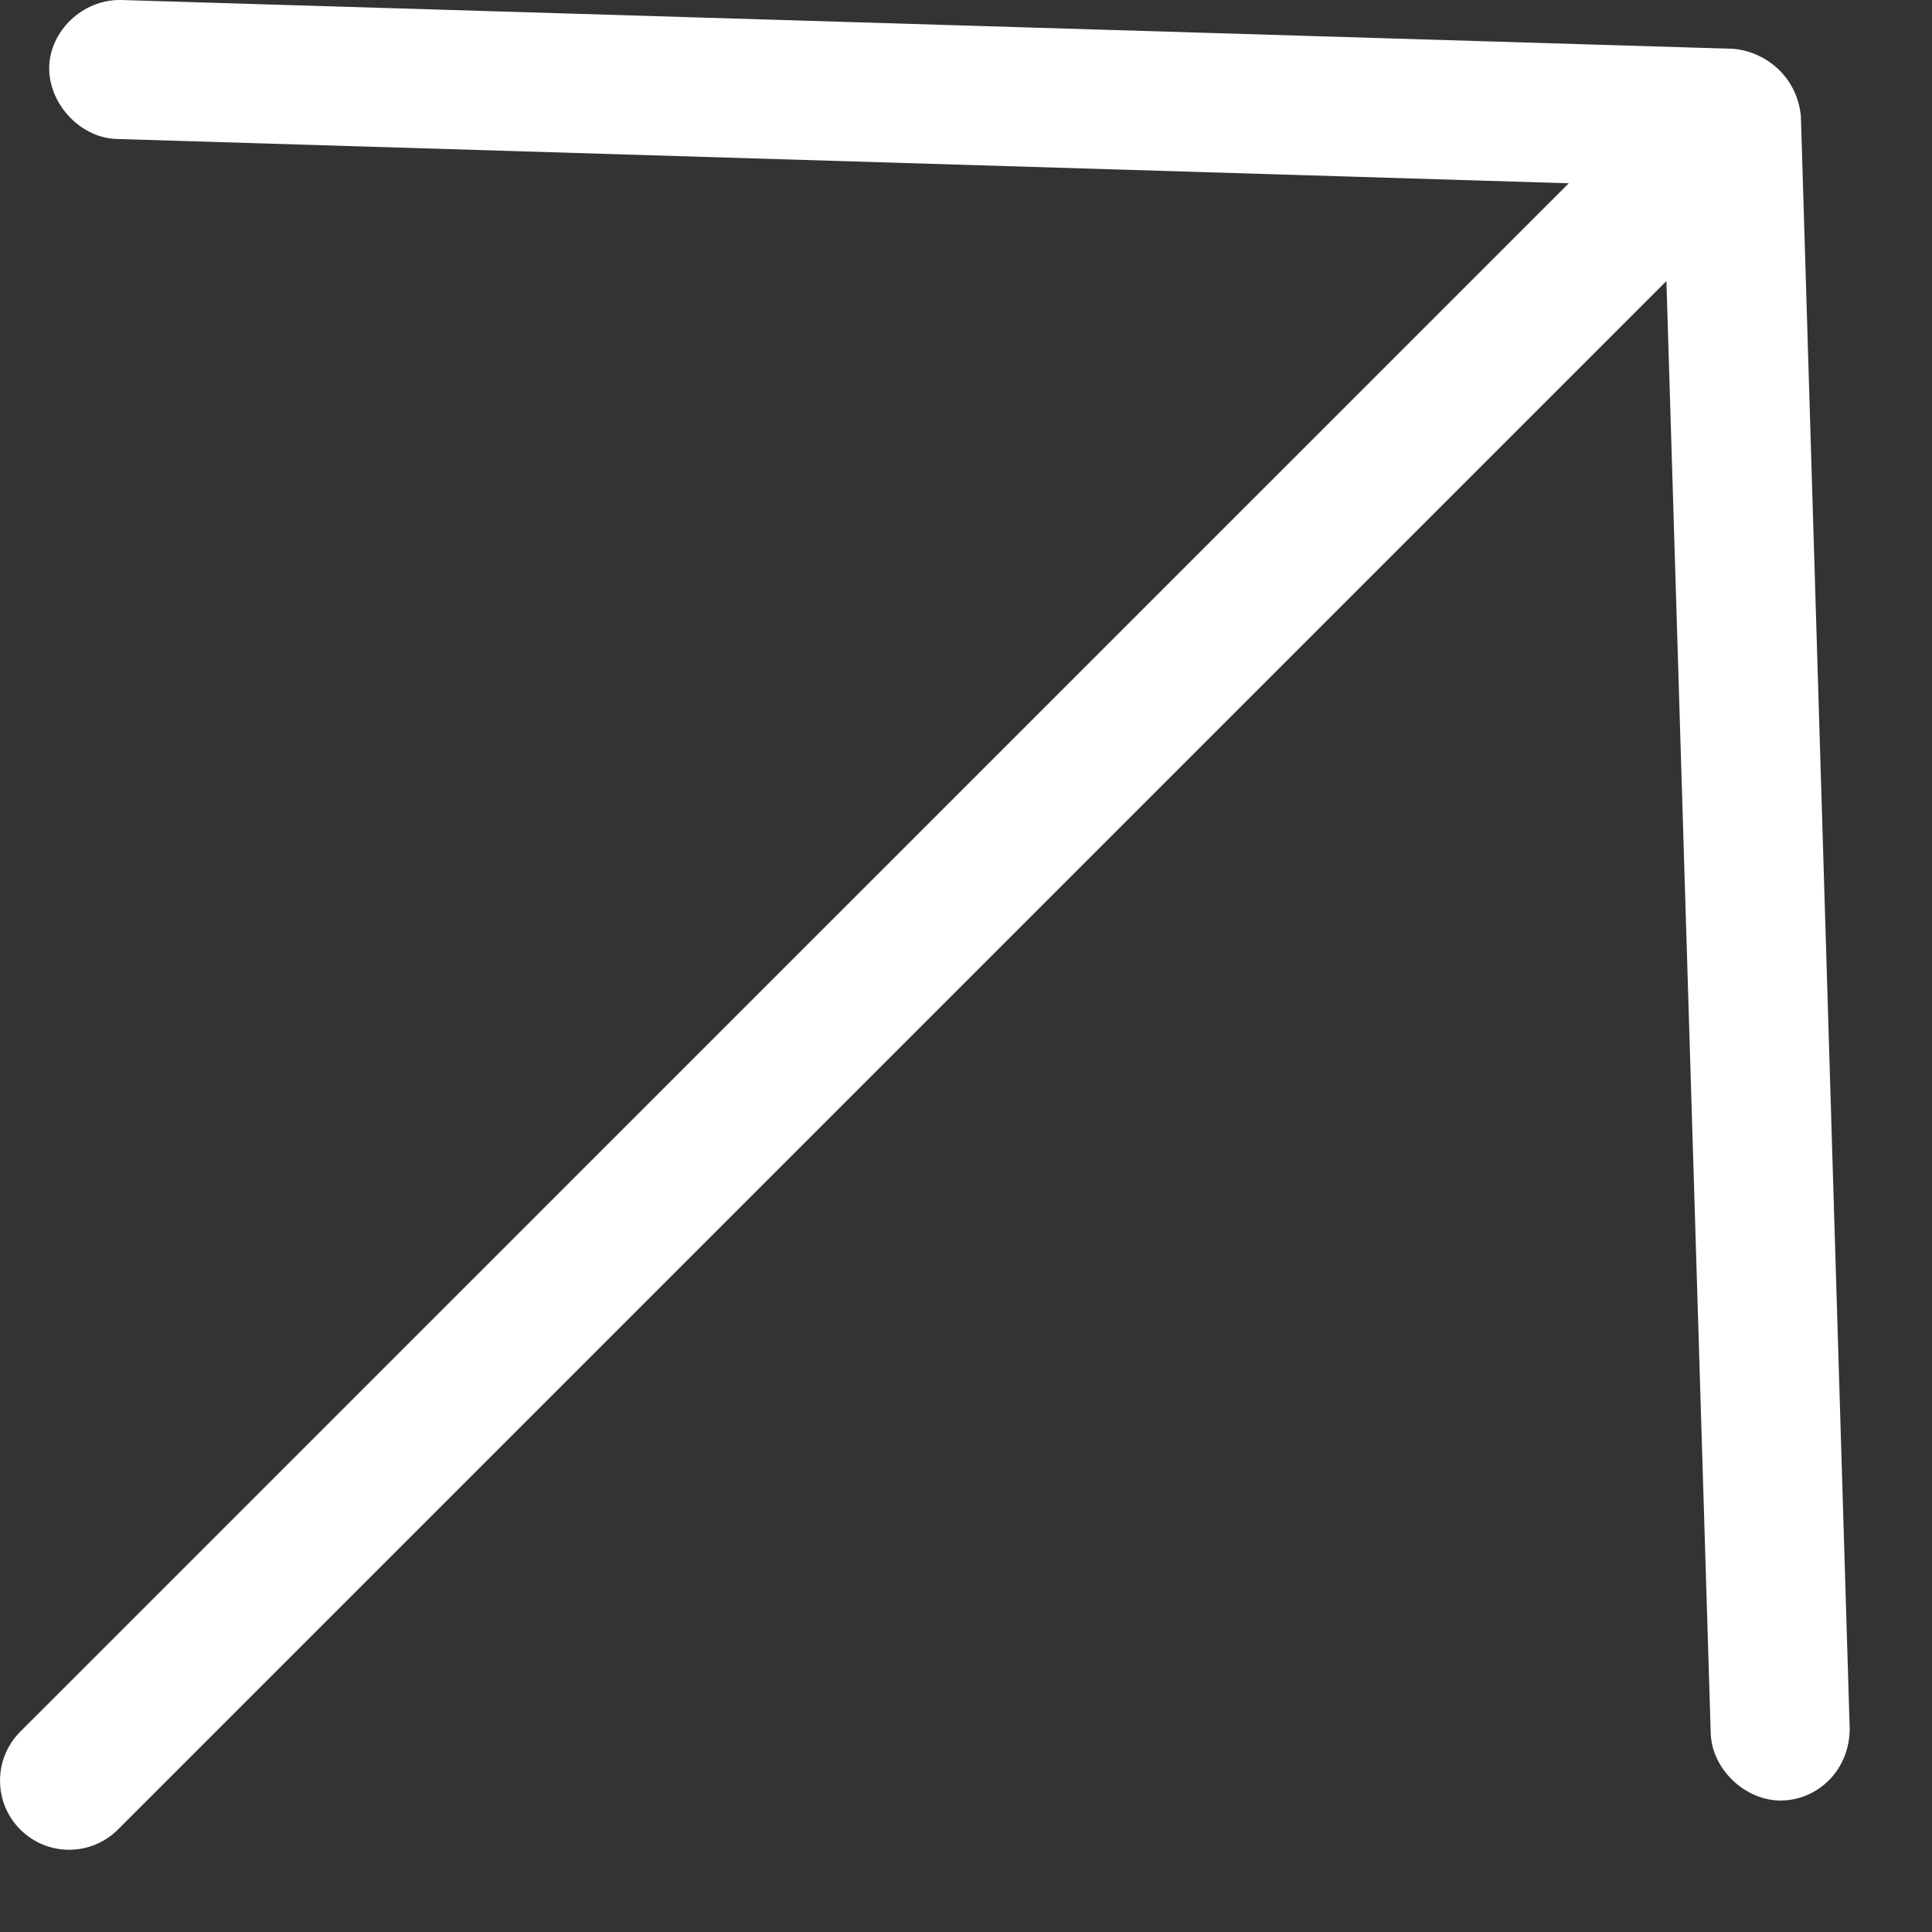
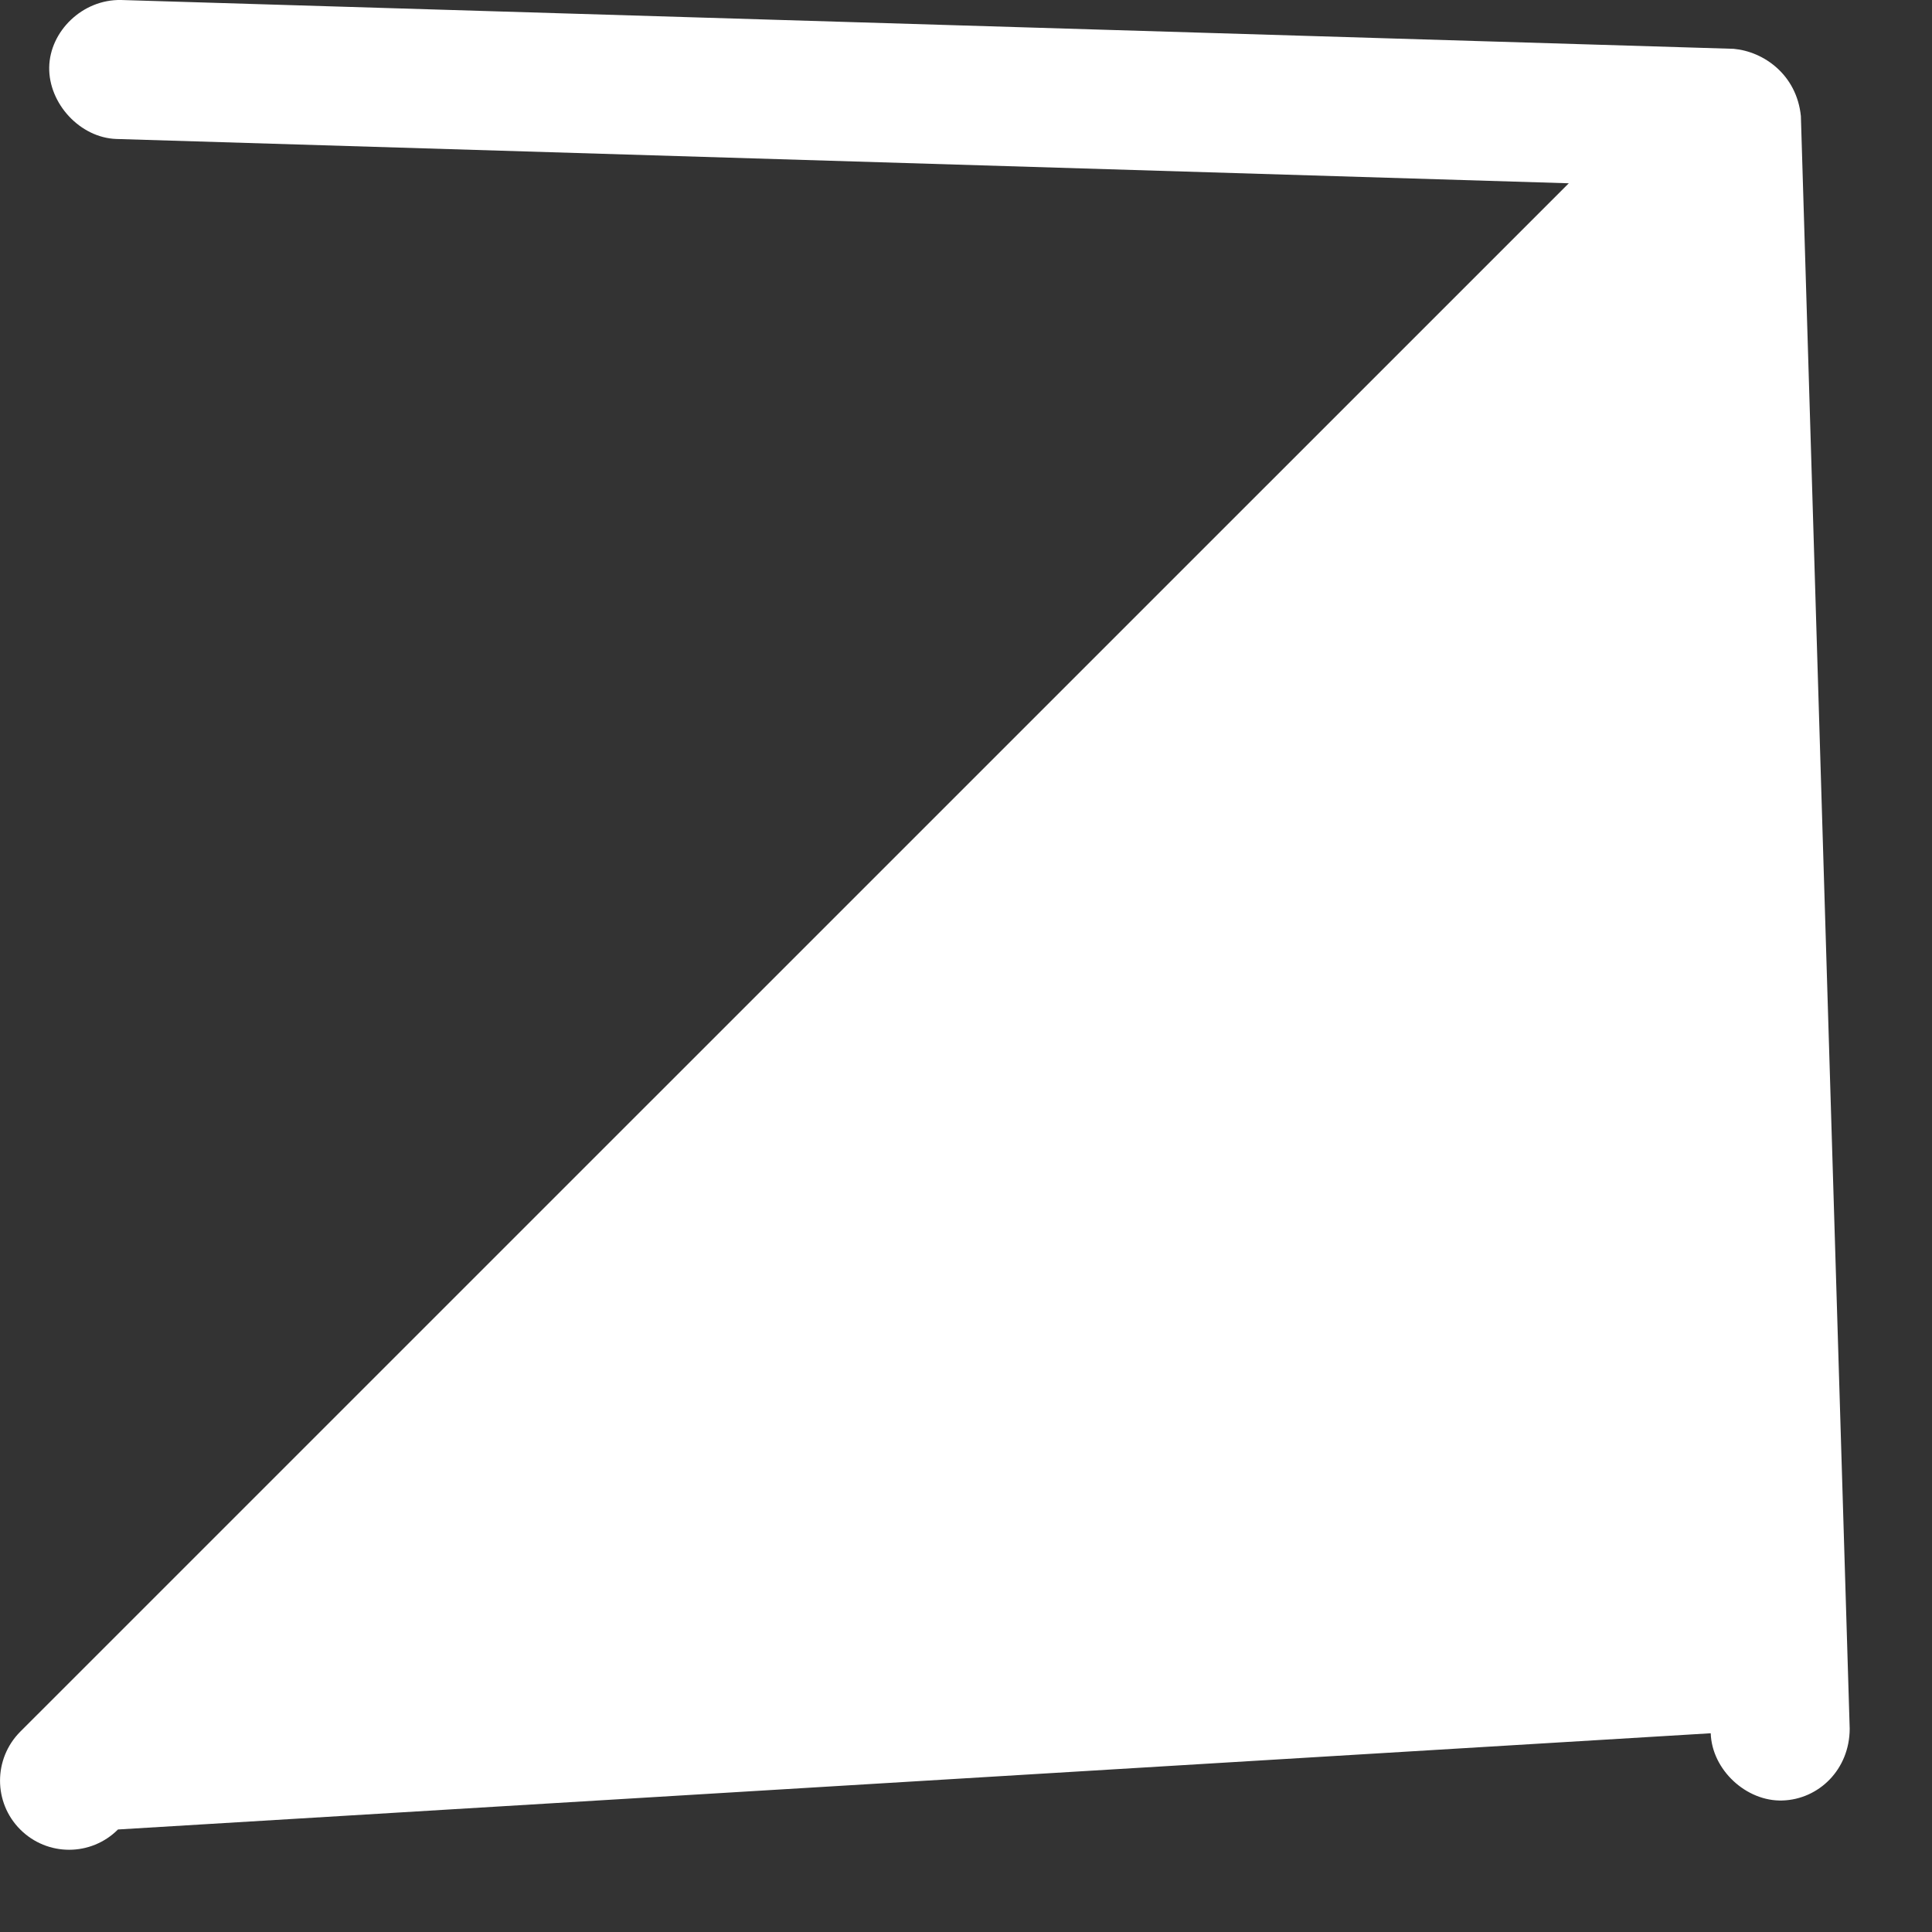
<svg xmlns="http://www.w3.org/2000/svg" width="15" height="15" viewBox="0 0 15 15" fill="none">
  <rect x="0" y="0" width="15" height="15" fill="#333333" stroke="none" />
-   <path d="M13.46 0.379L0.94 0C0.639 -0.006 0.387 0.244 0.382 0.522C0.377 0.804 0.622 1.07 0.904 1.079L12.18 1.423L0.157 13.445C-0.052 13.655 -0.052 13.995 0.157 14.204C0.367 14.414 0.706 14.414 0.916 14.204L12.938 2.182L13.282 13.457C13.291 13.74 13.557 13.988 13.839 13.979C14.122 13.97 14.36 13.738 14.361 13.422L13.982 0.901C13.949 0.579 13.693 0.4 13.46 0.379Z" fill="white" />
+   <path d="M13.46 0.379L0.94 0C0.639 -0.006 0.387 0.244 0.382 0.522C0.377 0.804 0.622 1.07 0.904 1.079L12.18 1.423L0.157 13.445C-0.052 13.655 -0.052 13.995 0.157 14.204C0.367 14.414 0.706 14.414 0.916 14.204L13.282 13.457C13.291 13.74 13.557 13.988 13.839 13.979C14.122 13.97 14.36 13.738 14.361 13.422L13.982 0.901C13.949 0.579 13.693 0.4 13.46 0.379Z" fill="white" />
</svg>